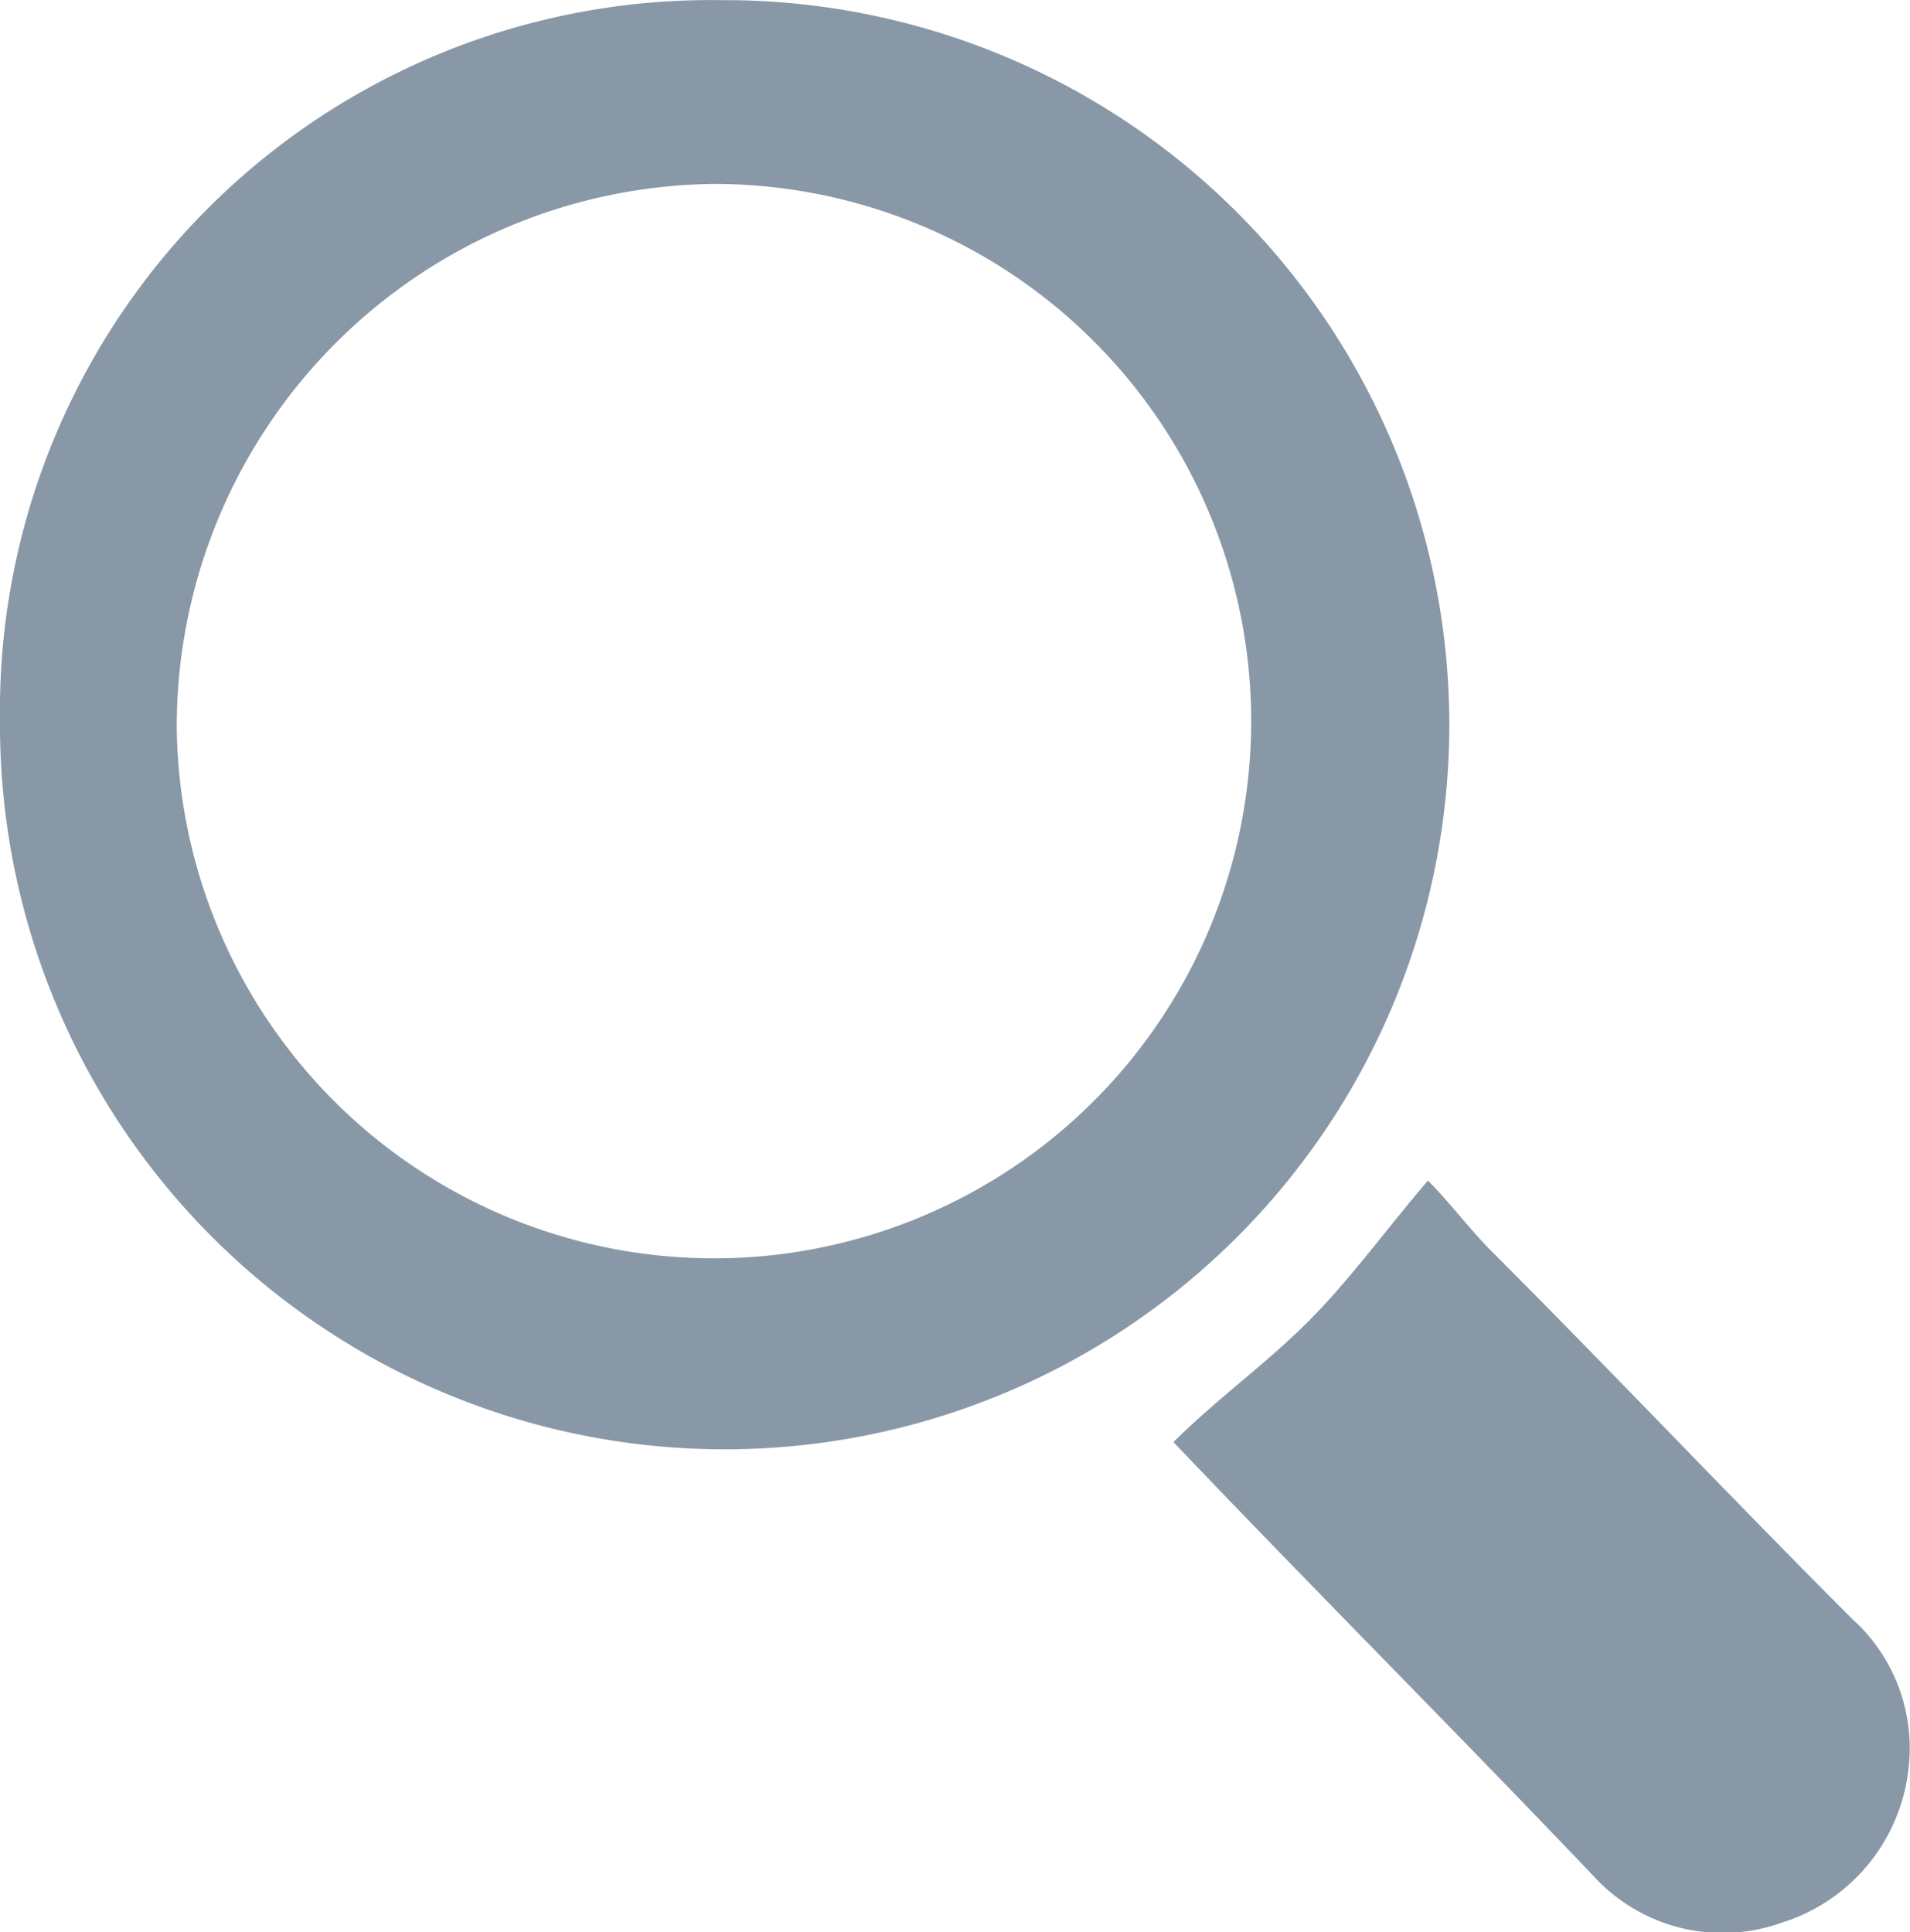
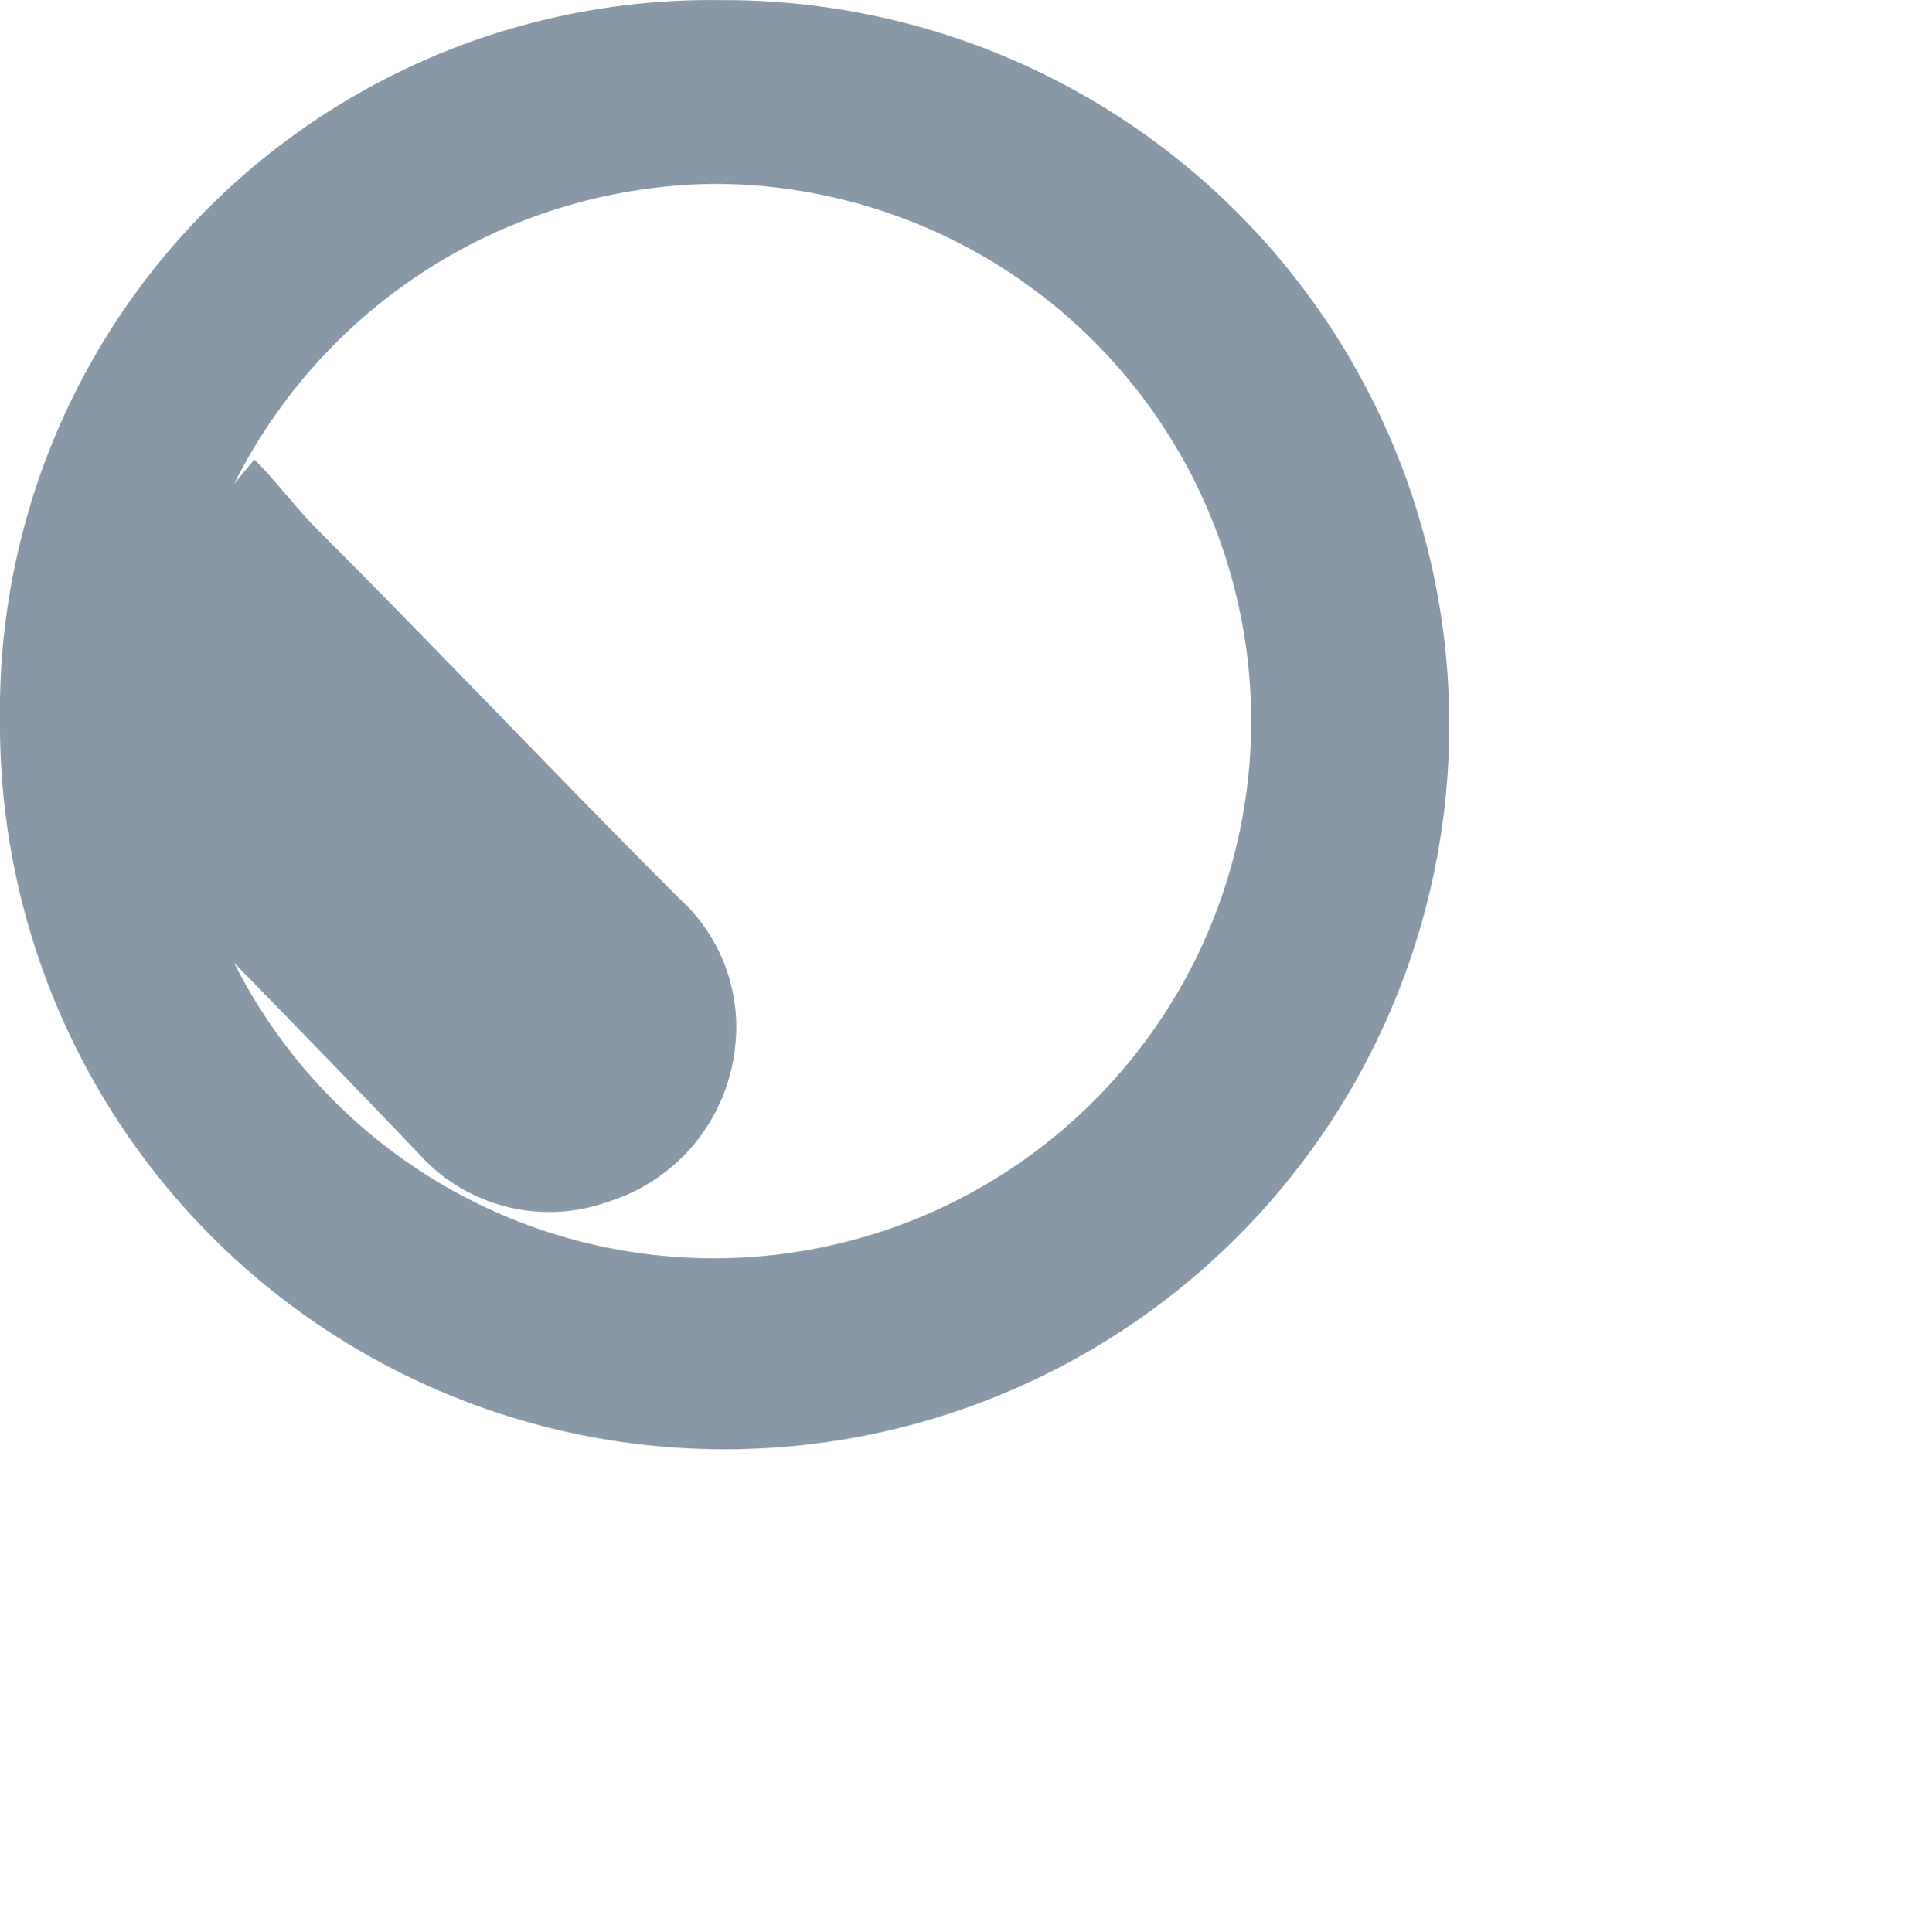
<svg xmlns="http://www.w3.org/2000/svg" width="27.019" height="27.337" viewBox="0 0 27.019 27.337">
-   <path d="M19,25.4a7.6,7.6,0,1,0,7.6-7.7A7.683,7.683,0,0,0,19,25.4m-2.5-.1A10.054,10.054,0,0,1,26.7,15.1,10.251,10.251,0,1,1,16.5,25.3M33.1,35.5c.6-.6,1.3-1.1,1.9-1.7s1.1-1.3,1.7-2c.3.3.6.7.9,1,1.7,1.7,3.4,3.5,5.1,5.2a2.456,2.456,0,0,1,.8,2.1,2.577,2.577,0,0,1-1.8,2.2,2.473,2.473,0,0,1-2.6-.6c-1.9-2-4-4.1-6-6.2" transform="translate(-16.5 -15.098)" fill="#8898a7" />
+   <path d="M19,25.4a7.6,7.6,0,1,0,7.6-7.7A7.683,7.683,0,0,0,19,25.4m-2.5-.1A10.054,10.054,0,0,1,26.7,15.1,10.251,10.251,0,1,1,16.5,25.3c.6-.6,1.3-1.1,1.9-1.7s1.1-1.3,1.7-2c.3.3.6.7.9,1,1.7,1.7,3.4,3.5,5.1,5.2a2.456,2.456,0,0,1,.8,2.1,2.577,2.577,0,0,1-1.8,2.2,2.473,2.473,0,0,1-2.6-.6c-1.9-2-4-4.1-6-6.2" transform="translate(-16.5 -15.098)" fill="#8898a7" />
</svg>